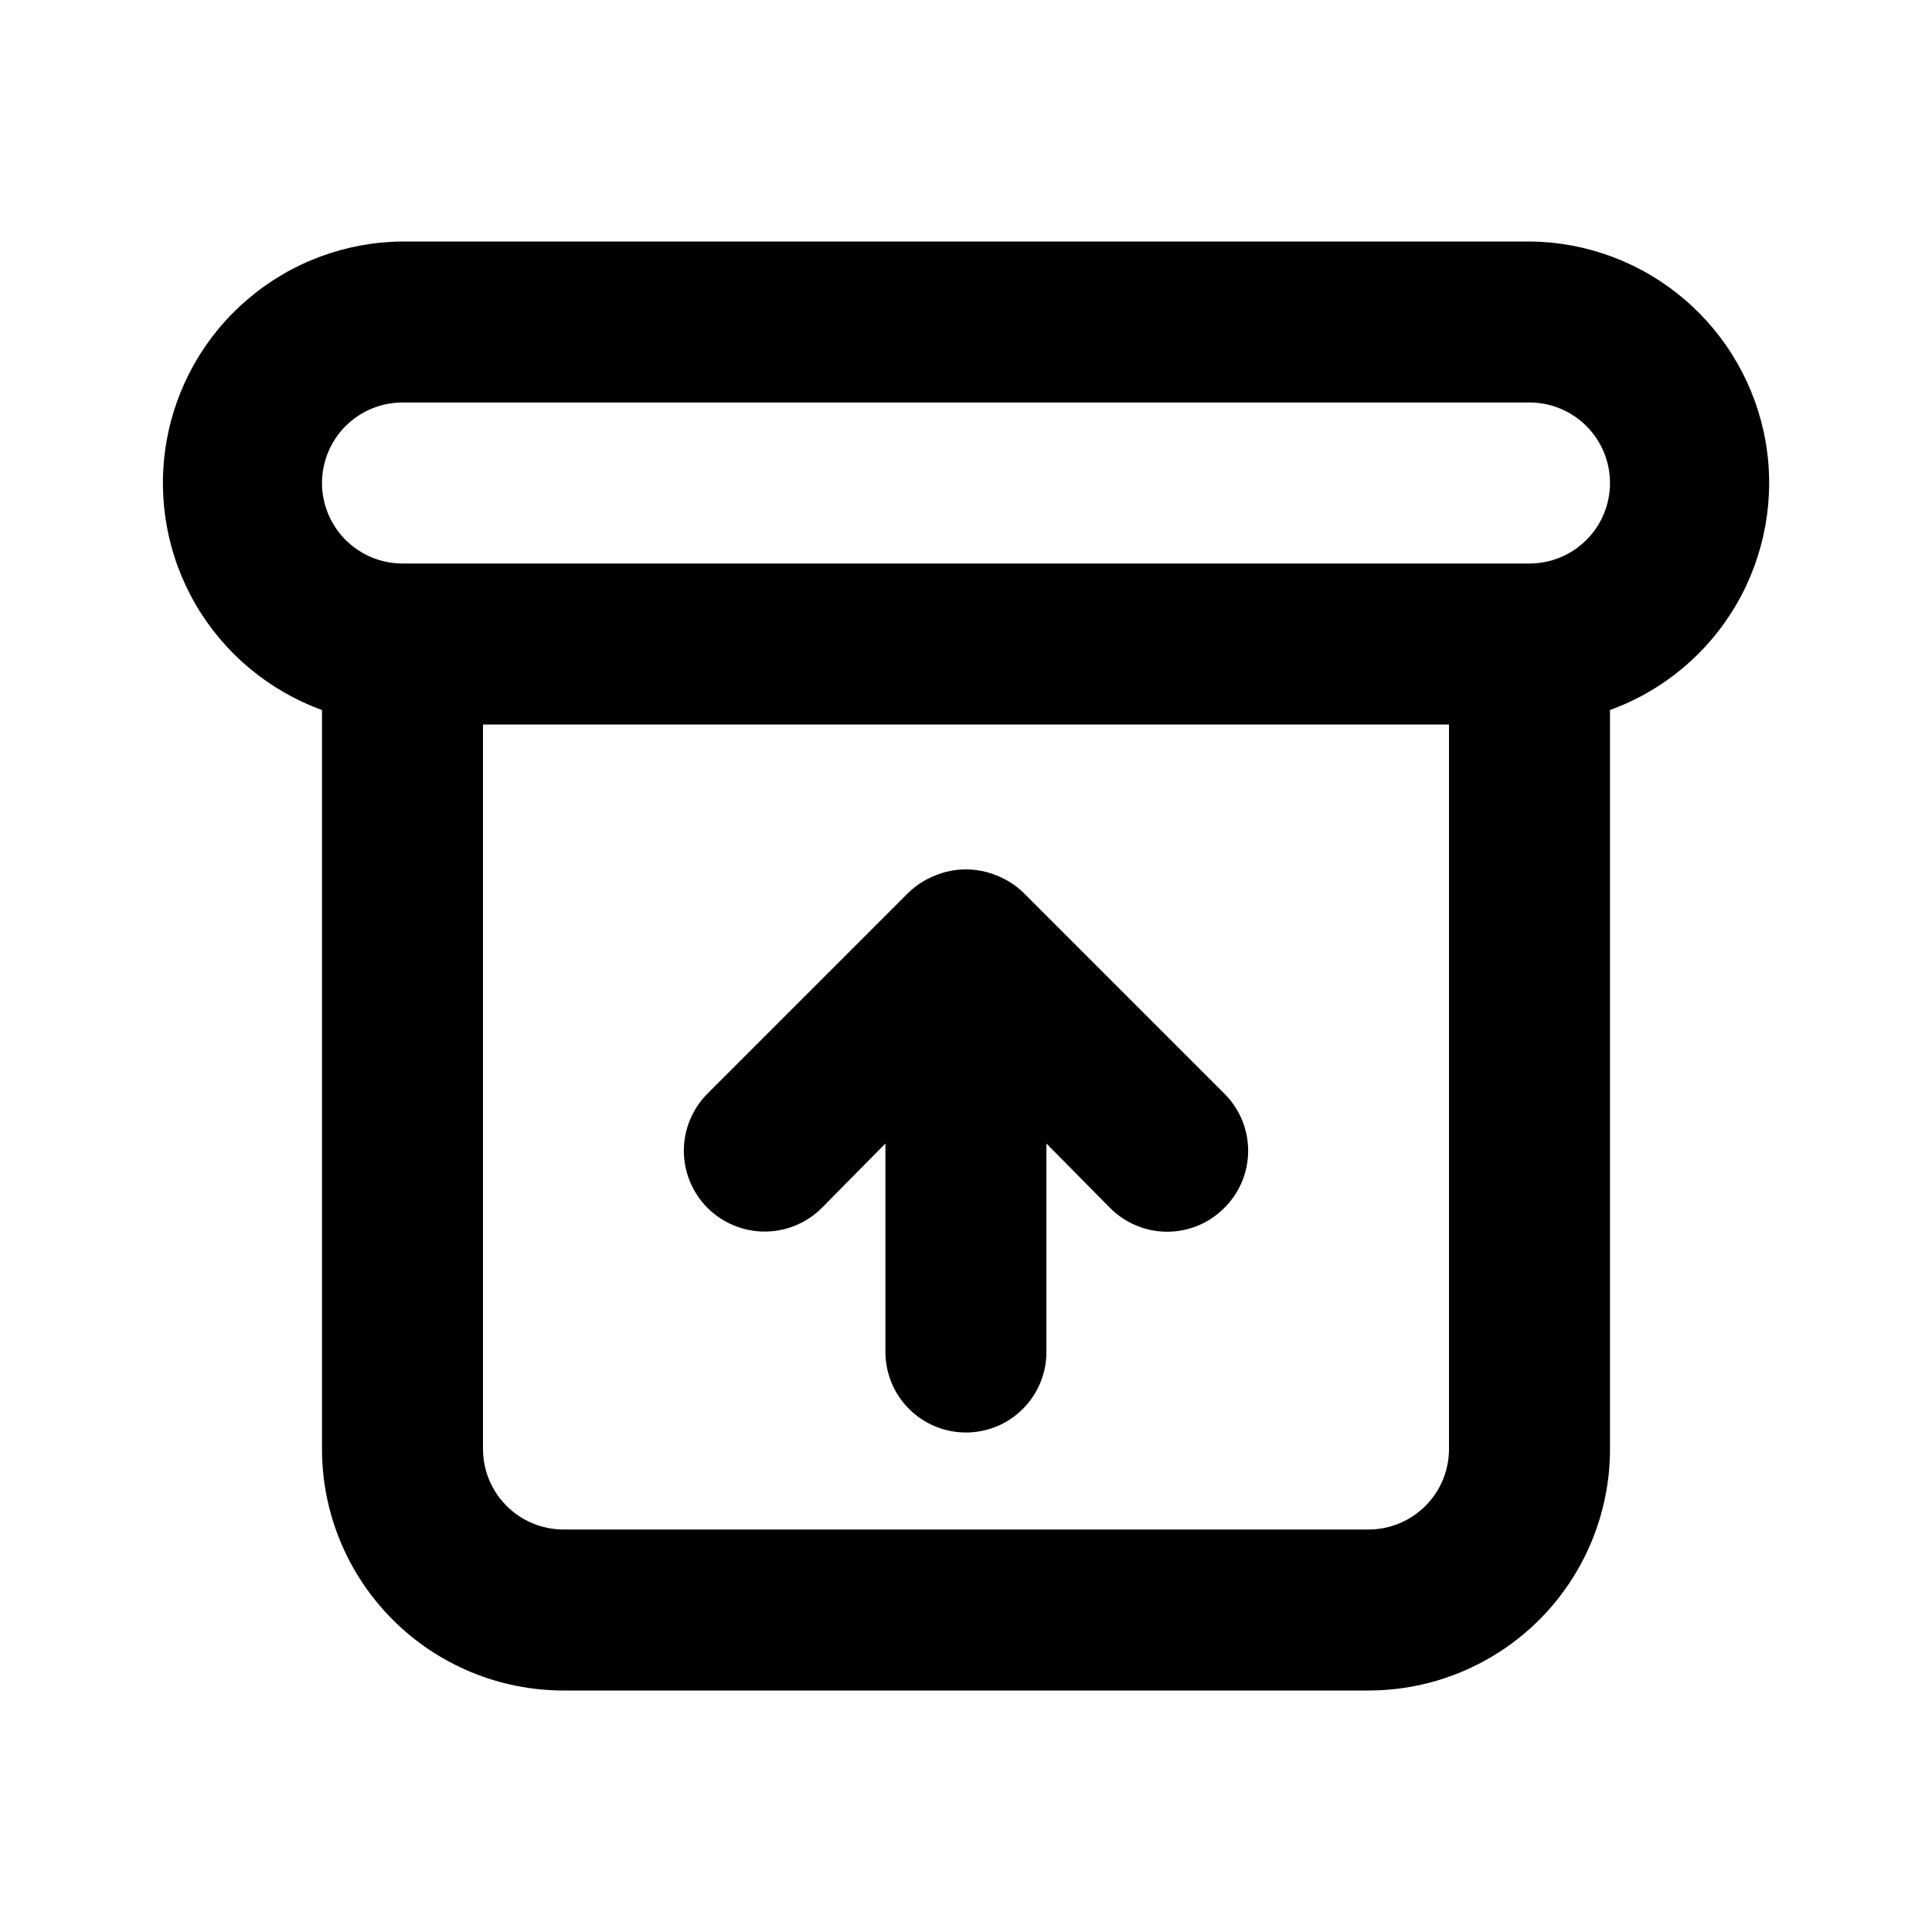
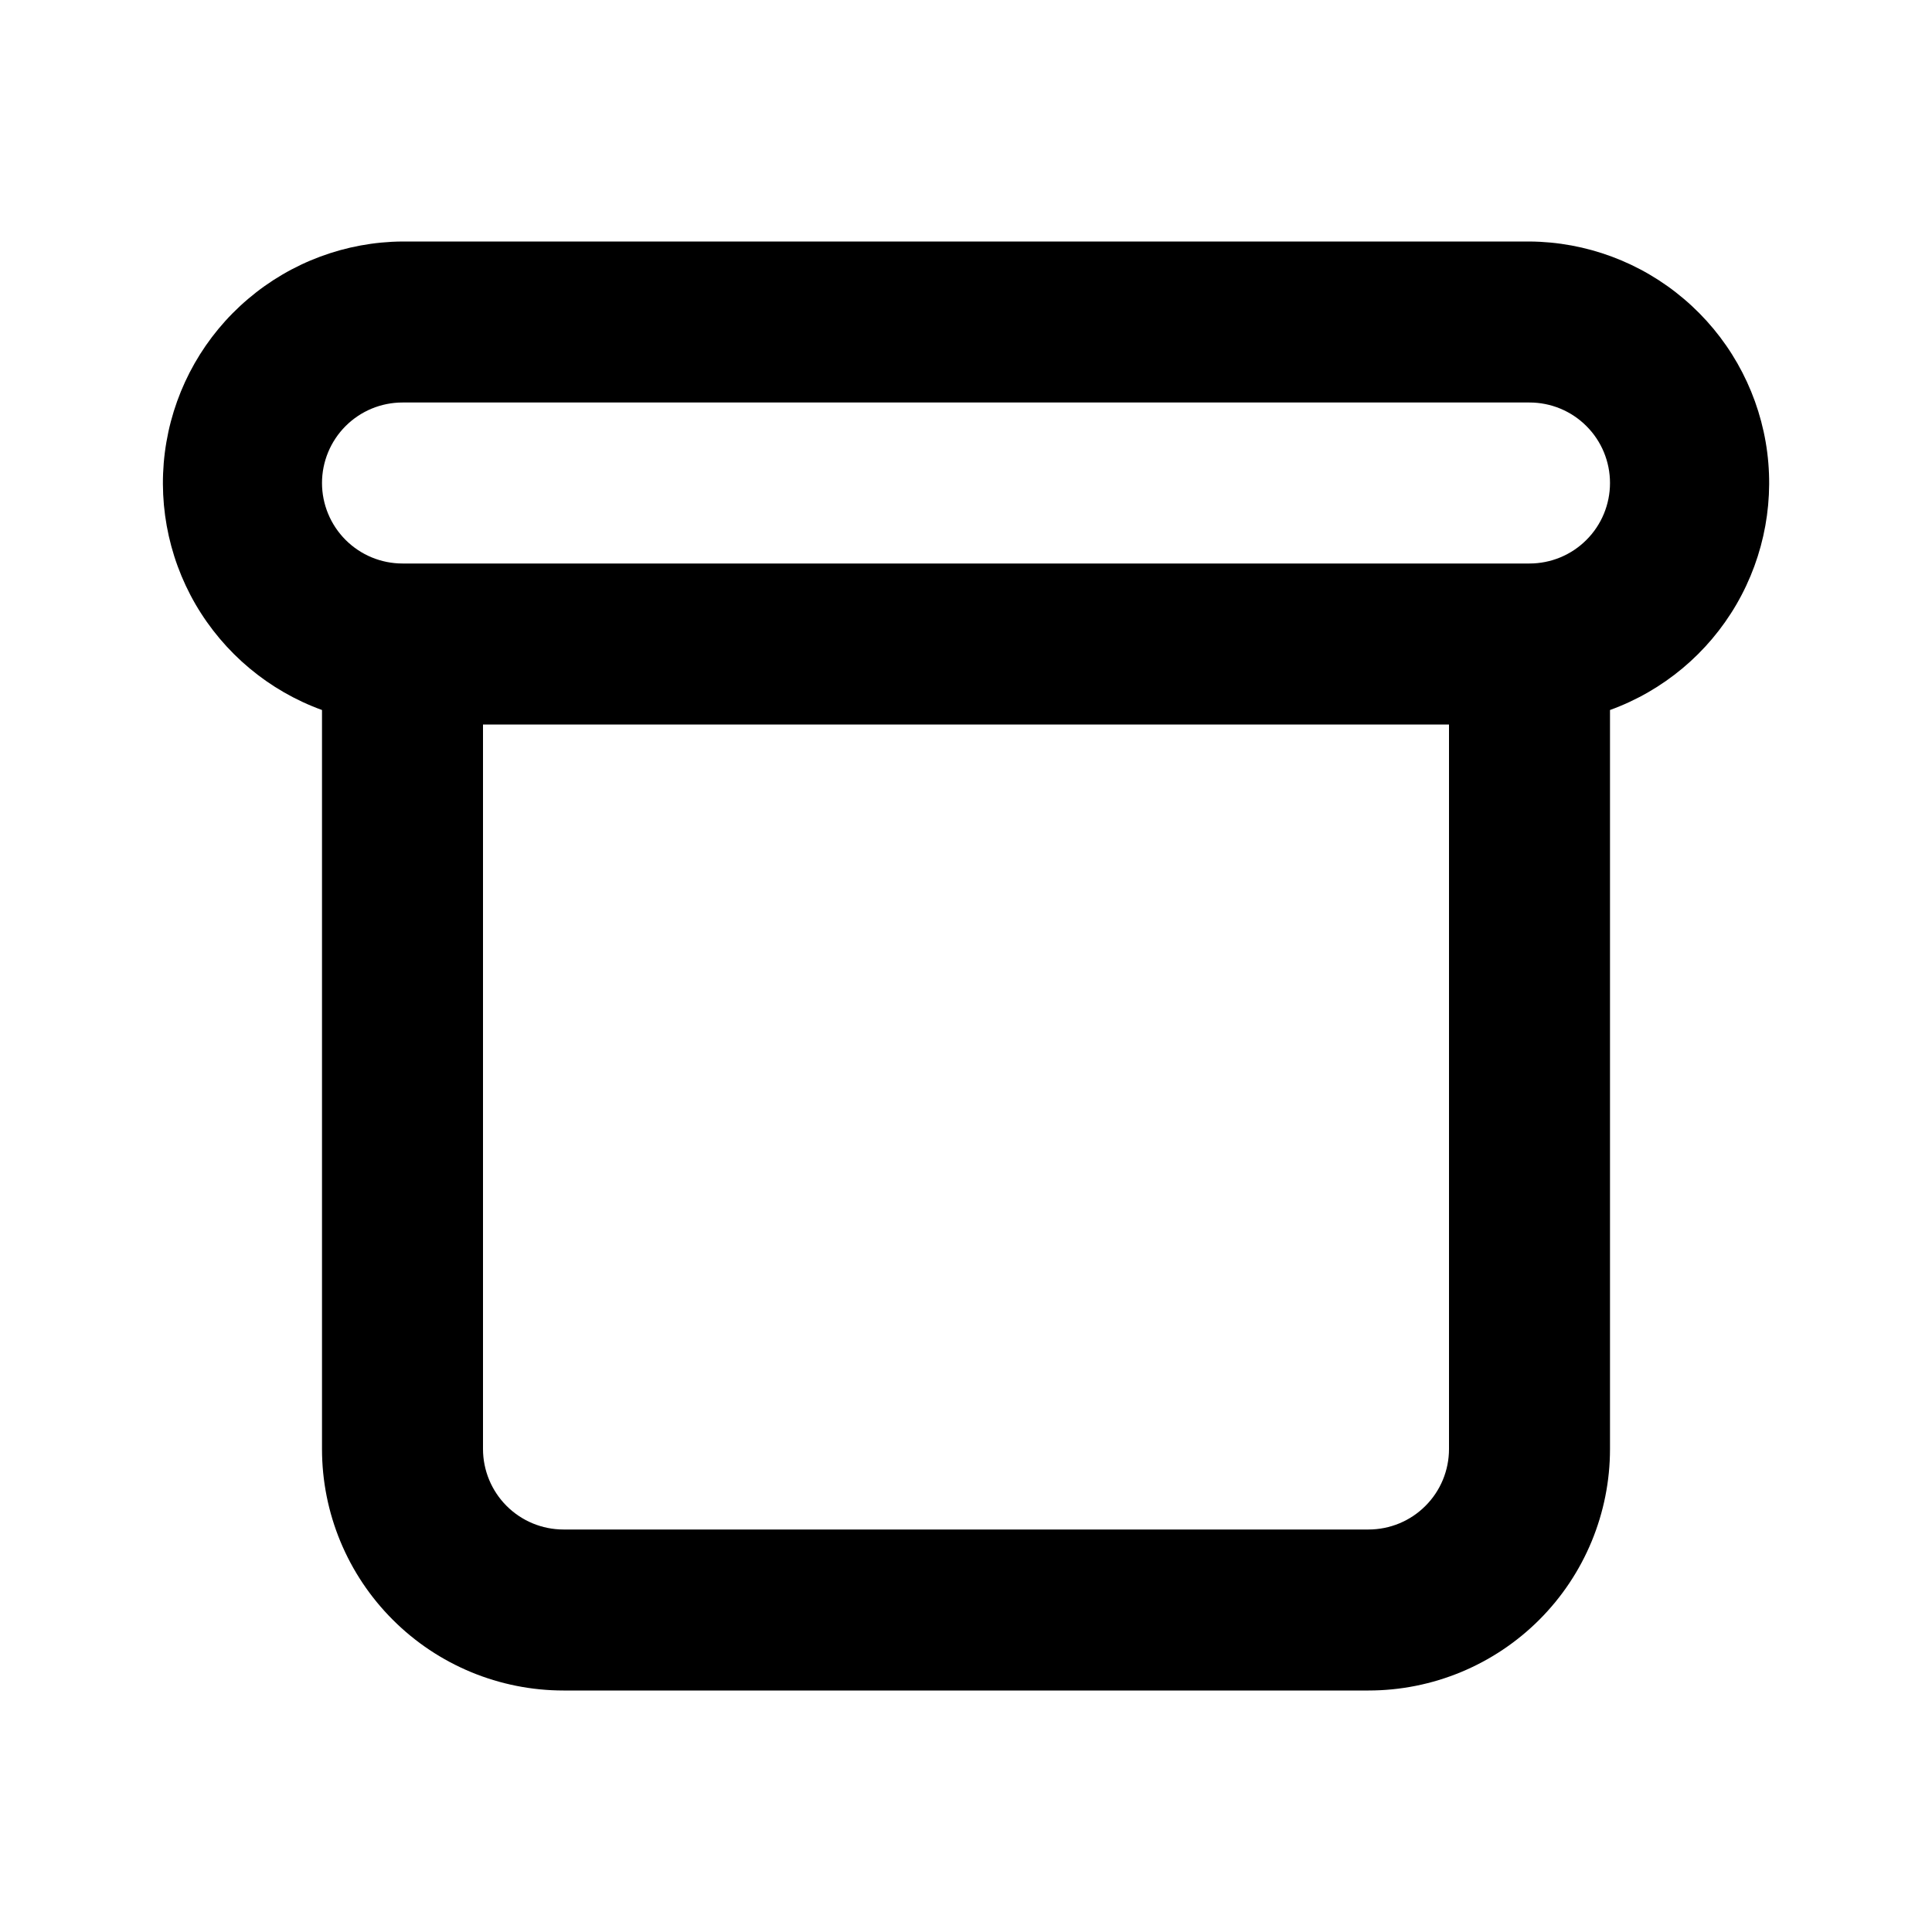
<svg xmlns="http://www.w3.org/2000/svg" viewBox="0 0 24 24">
  <path d="M19 3H5C4.297 3.005 3.617 3.258 3.081 3.714C2.545 4.169 2.186 4.798 2.067 5.492C1.948 6.185 2.076 6.899 2.429 7.507C2.783 8.115 3.339 8.58 4 8.82V18C4 18.796 4.316 19.559 4.879 20.121C5.441 20.684 6.205 21 7 21H17C17.796 21 18.559 20.684 19.122 20.121C19.684 19.559 20 18.796 20 18V8.82C20.662 8.58 21.218 8.115 21.571 7.507C21.924 6.899 22.053 6.185 21.934 5.492C21.814 4.798 21.455 4.169 20.919 3.714C20.383 3.258 19.704 3.005 19 3ZM18 18C18 18.265 17.895 18.52 17.707 18.707C17.52 18.895 17.265 19 17 19H7C6.735 19 6.481 18.895 6.293 18.707C6.106 18.52 6 18.265 6 18V9H18V18ZM19 7H5C4.735 7 4.481 6.895 4.293 6.707C4.106 6.52 4 6.265 4 6C4 5.735 4.106 5.48 4.293 5.293C4.481 5.105 4.735 5 5 5H19C19.265 5 19.52 5.105 19.707 5.293C19.895 5.48 20 5.735 20 6C20 6.265 19.895 6.52 19.707 6.707C19.52 6.895 19.265 7 19 7Z" fill="currentColor" />
-   <path d="M10.999 14.205L10.209 15.005C10.021 15.193 9.766 15.299 9.499 15.299C9.233 15.299 8.978 15.193 8.789 15.005C8.601 14.817 8.495 14.561 8.495 14.295C8.495 14.029 8.601 13.773 8.789 13.585L11.289 11.085C11.384 10.994 11.497 10.923 11.619 10.875C11.863 10.775 12.136 10.775 12.379 10.875C12.502 10.923 12.614 10.994 12.709 11.085L15.209 13.585C15.303 13.678 15.377 13.789 15.428 13.91C15.479 14.032 15.505 14.163 15.505 14.295C15.505 14.427 15.479 14.558 15.428 14.68C15.377 14.802 15.303 14.912 15.209 15.005C15.116 15.099 15.006 15.173 14.884 15.224C14.762 15.275 14.631 15.301 14.499 15.301C14.367 15.301 14.237 15.275 14.115 15.224C13.993 15.173 13.882 15.099 13.789 15.005L12.999 14.205V16.795C12.999 17.06 12.894 17.315 12.706 17.502C12.519 17.69 12.264 17.795 11.999 17.795C11.734 17.795 11.48 17.69 11.292 17.502C11.105 17.315 10.999 17.06 10.999 16.795V14.205Z" fill="currentColor" />
</svg>